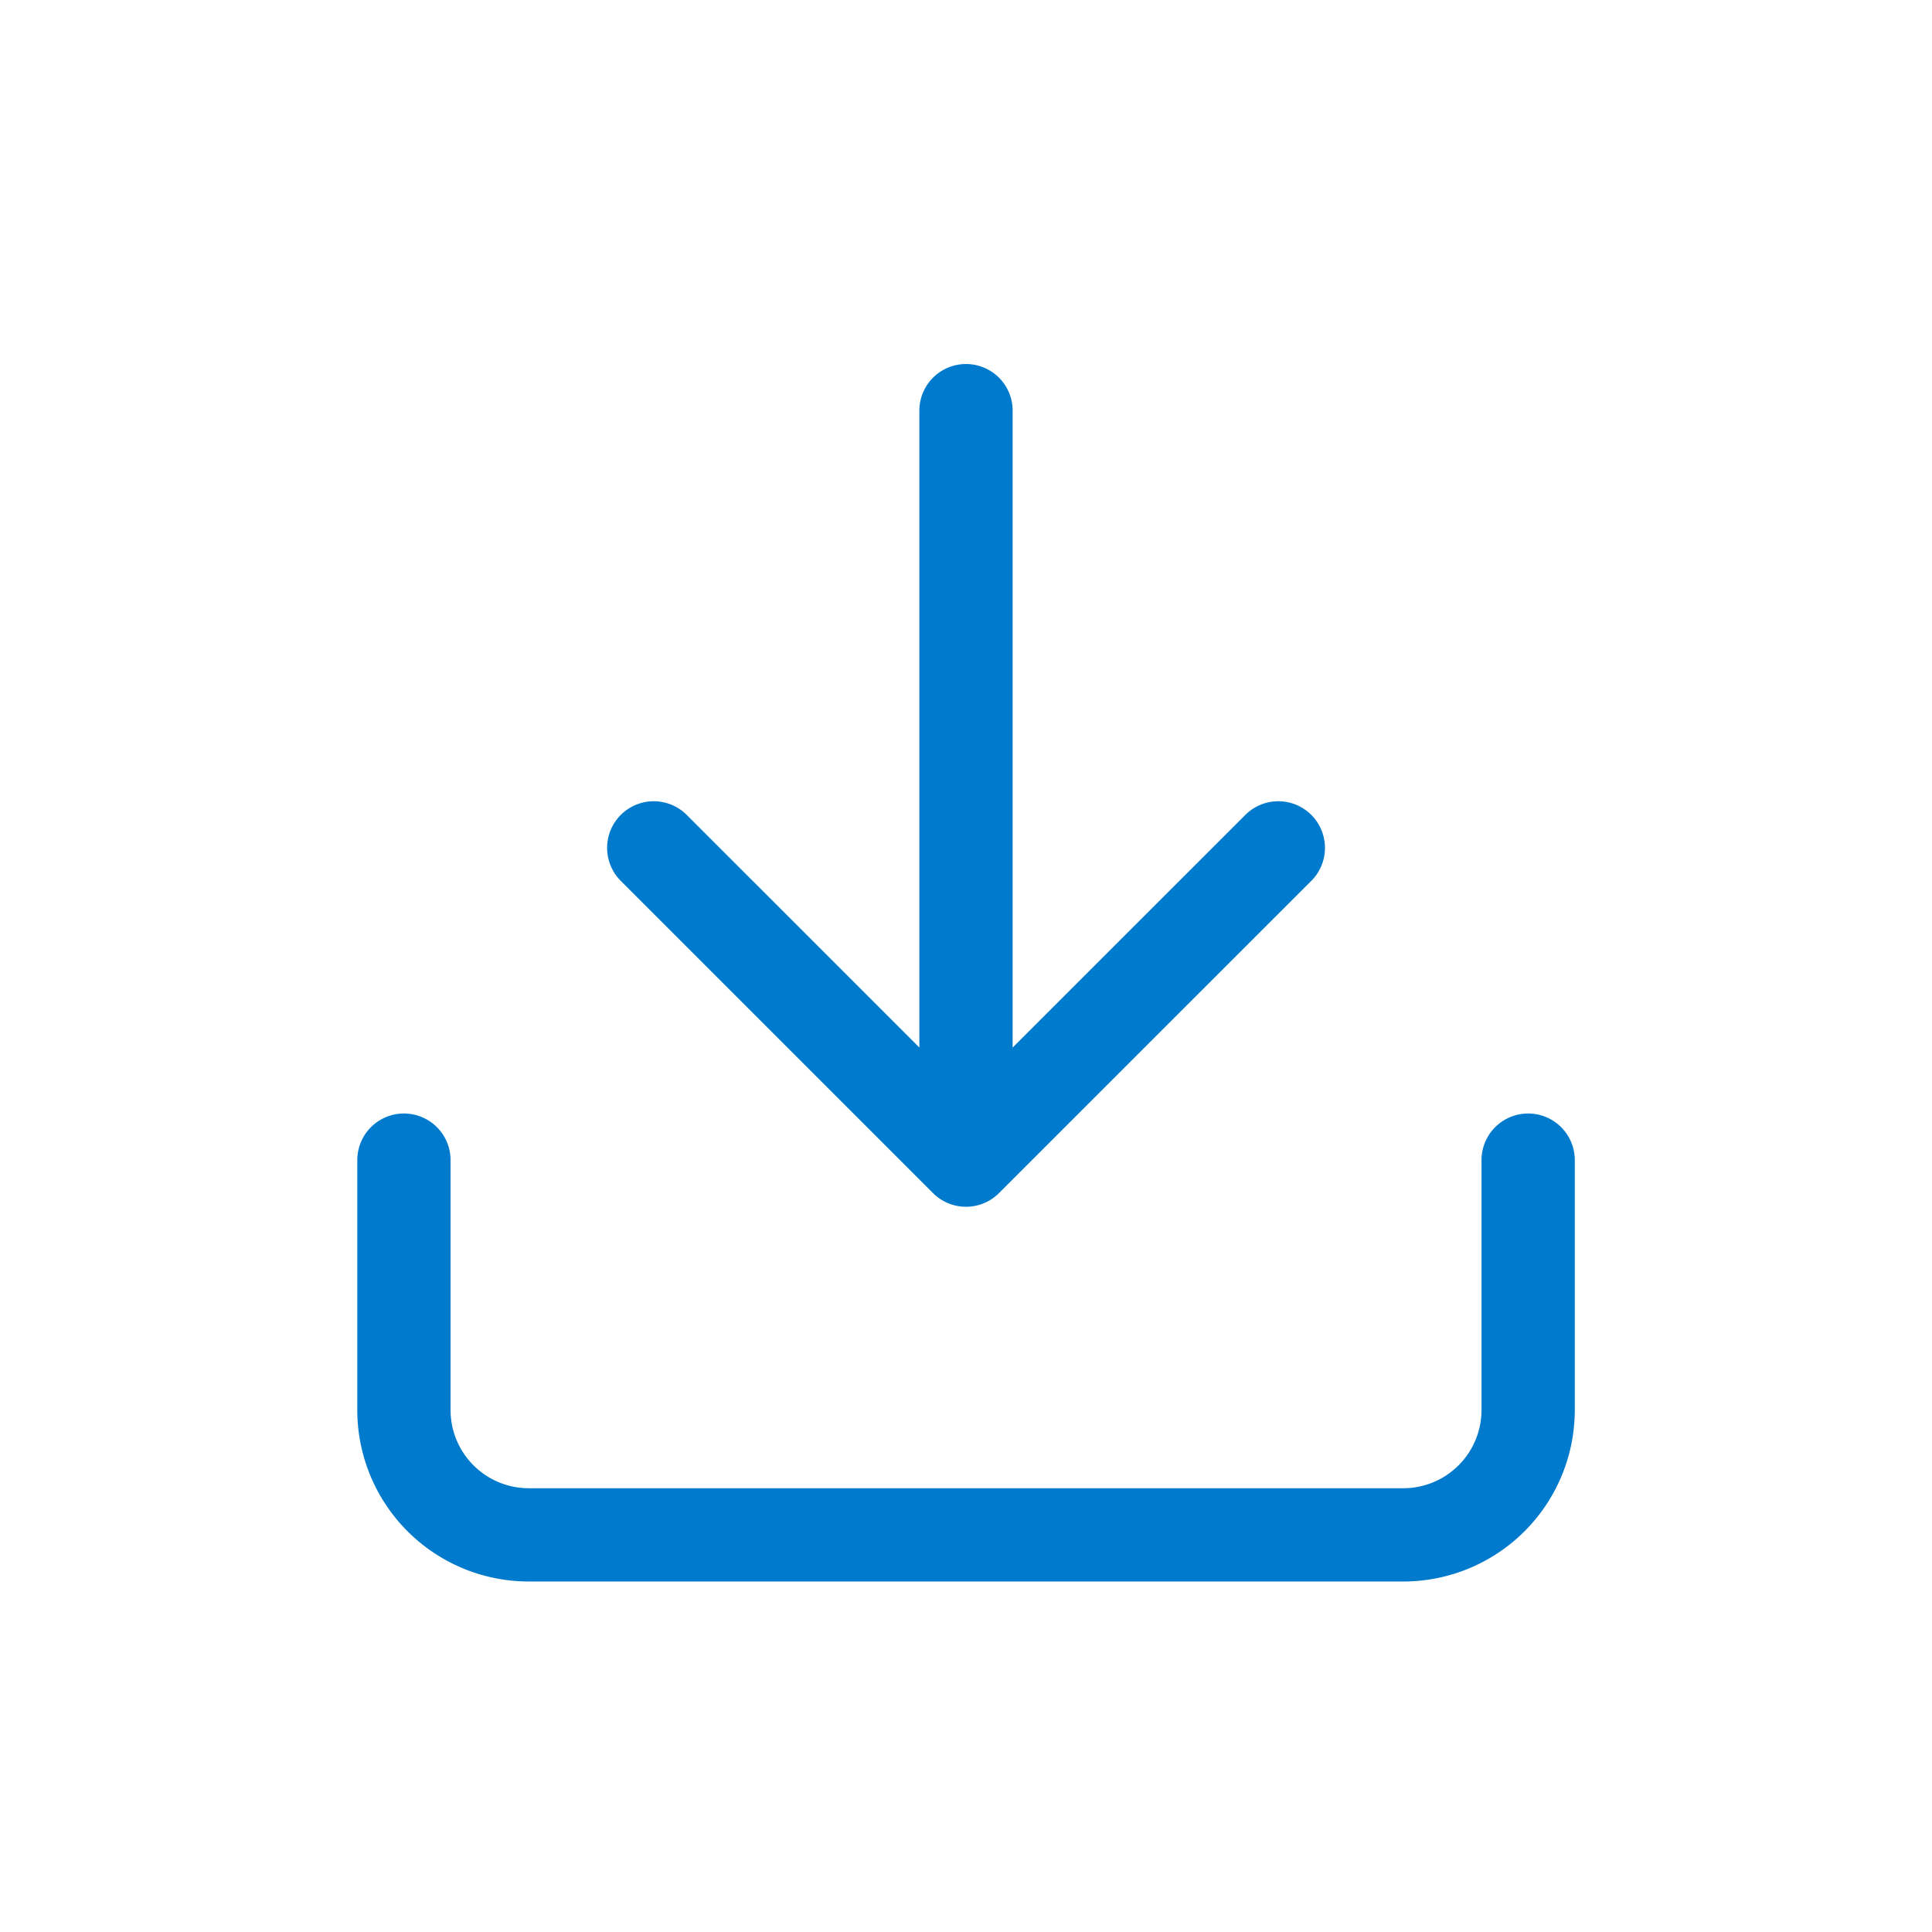
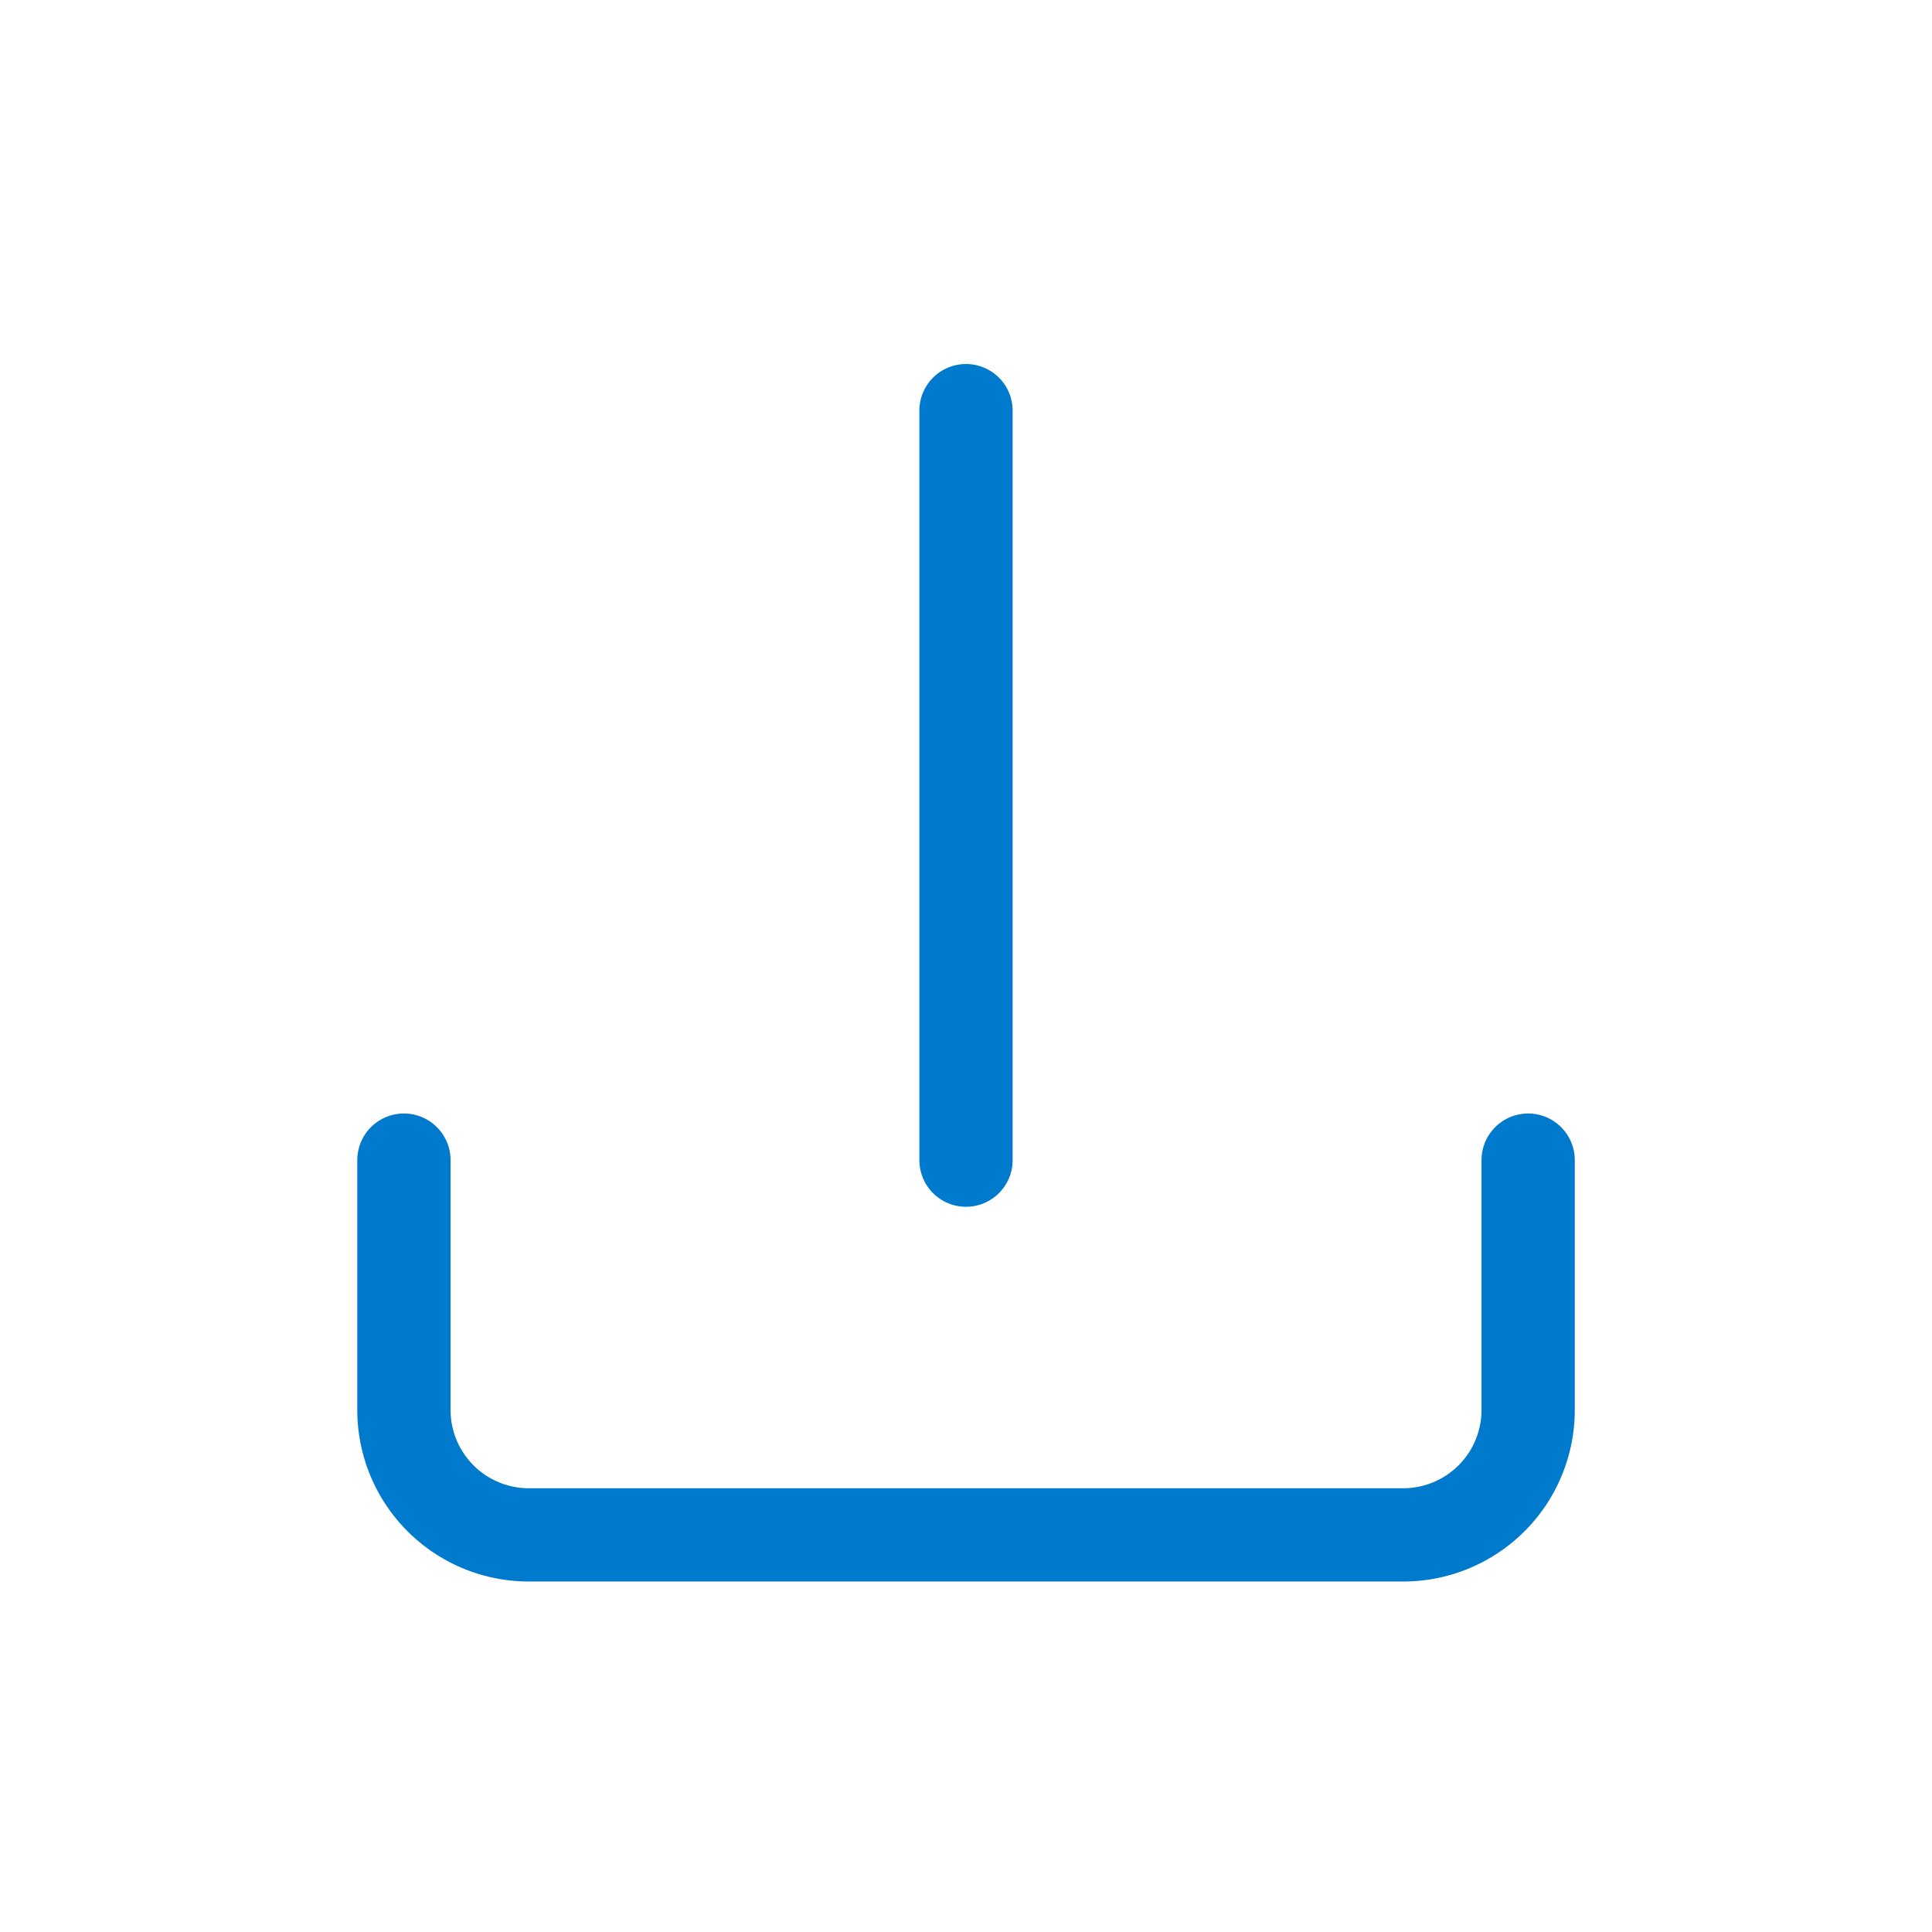
<svg xmlns="http://www.w3.org/2000/svg" width="29" height="29" fill="none" viewBox="0 0 29 29">
-   <path stroke="#007ACC" stroke-linecap="round" stroke-linejoin="round" stroke-width="1.4" d="M22.938 17.414v3.75a1.875 1.875 0 0 1-1.875 1.875H7.938a1.875 1.875 0 0 1-1.875-1.875v-3.75m3.75-4.687 4.687 4.687 4.688-4.687M14.5 17.414V6.164" />
+   <path stroke="#007ACC" stroke-linecap="round" stroke-linejoin="round" stroke-width="1.4" d="M22.938 17.414v3.75a1.875 1.875 0 0 1-1.875 1.875H7.938a1.875 1.875 0 0 1-1.875-1.875v-3.75M14.5 17.414V6.164" />
</svg>